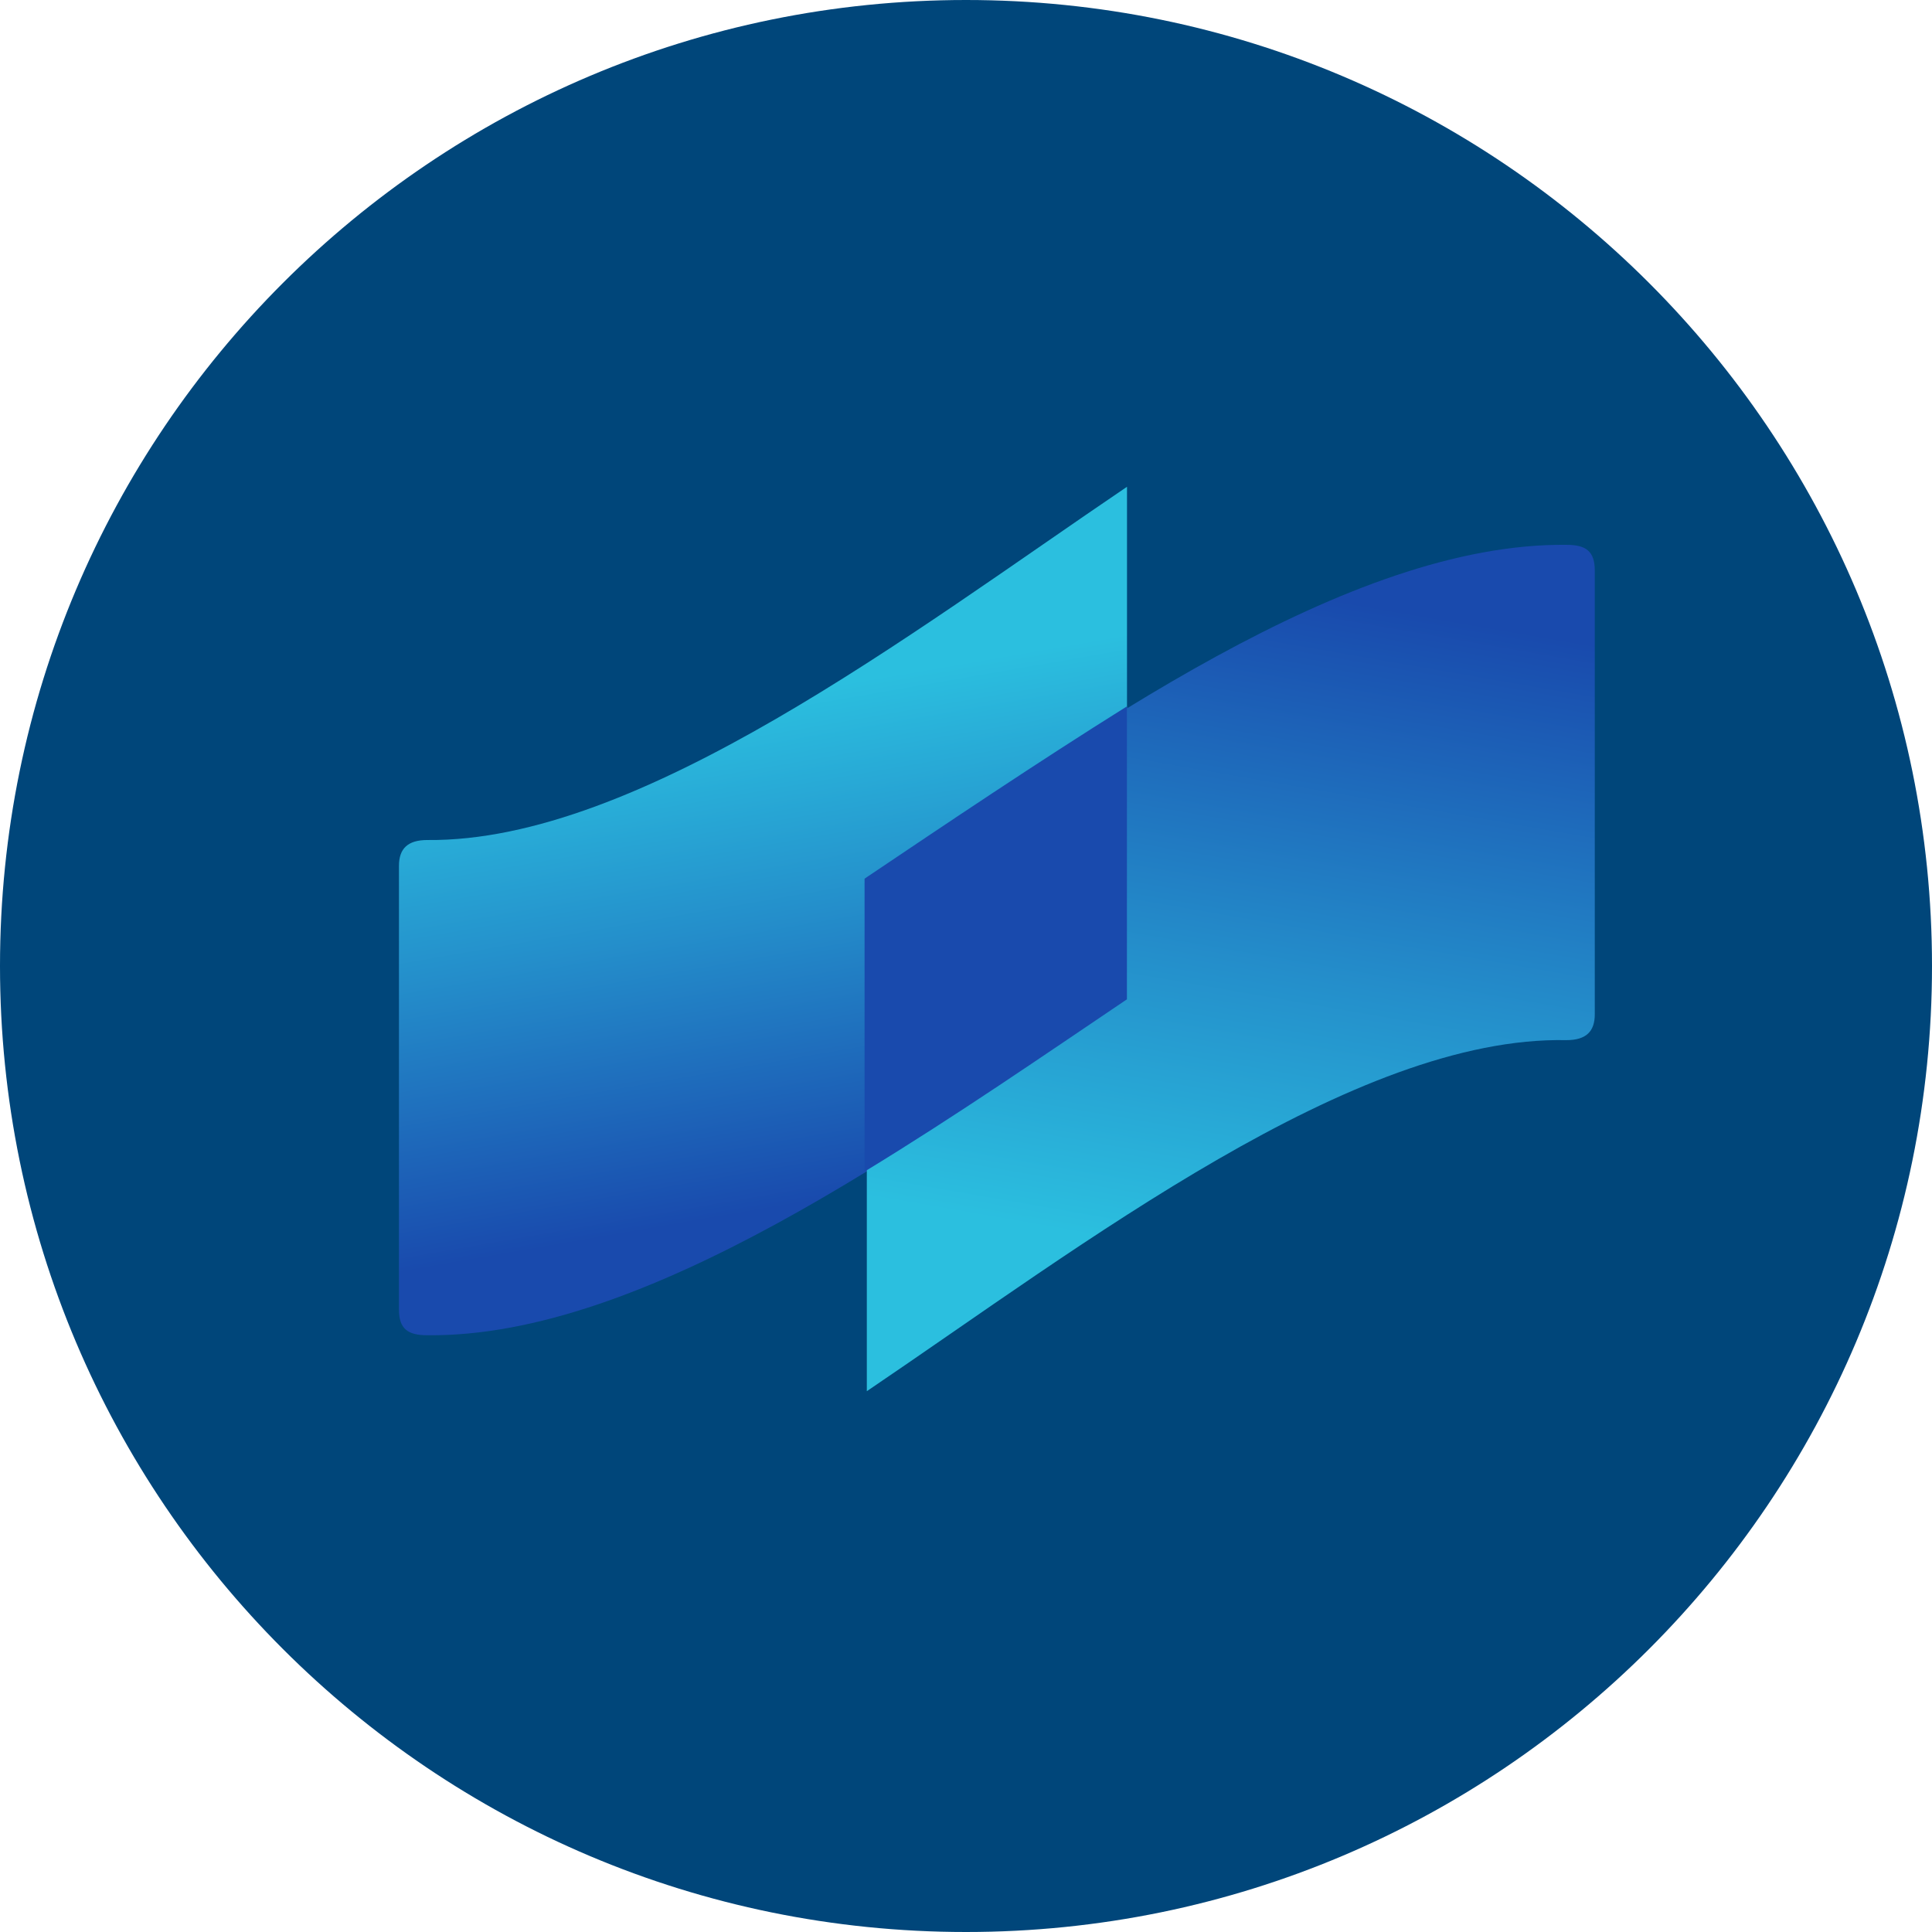
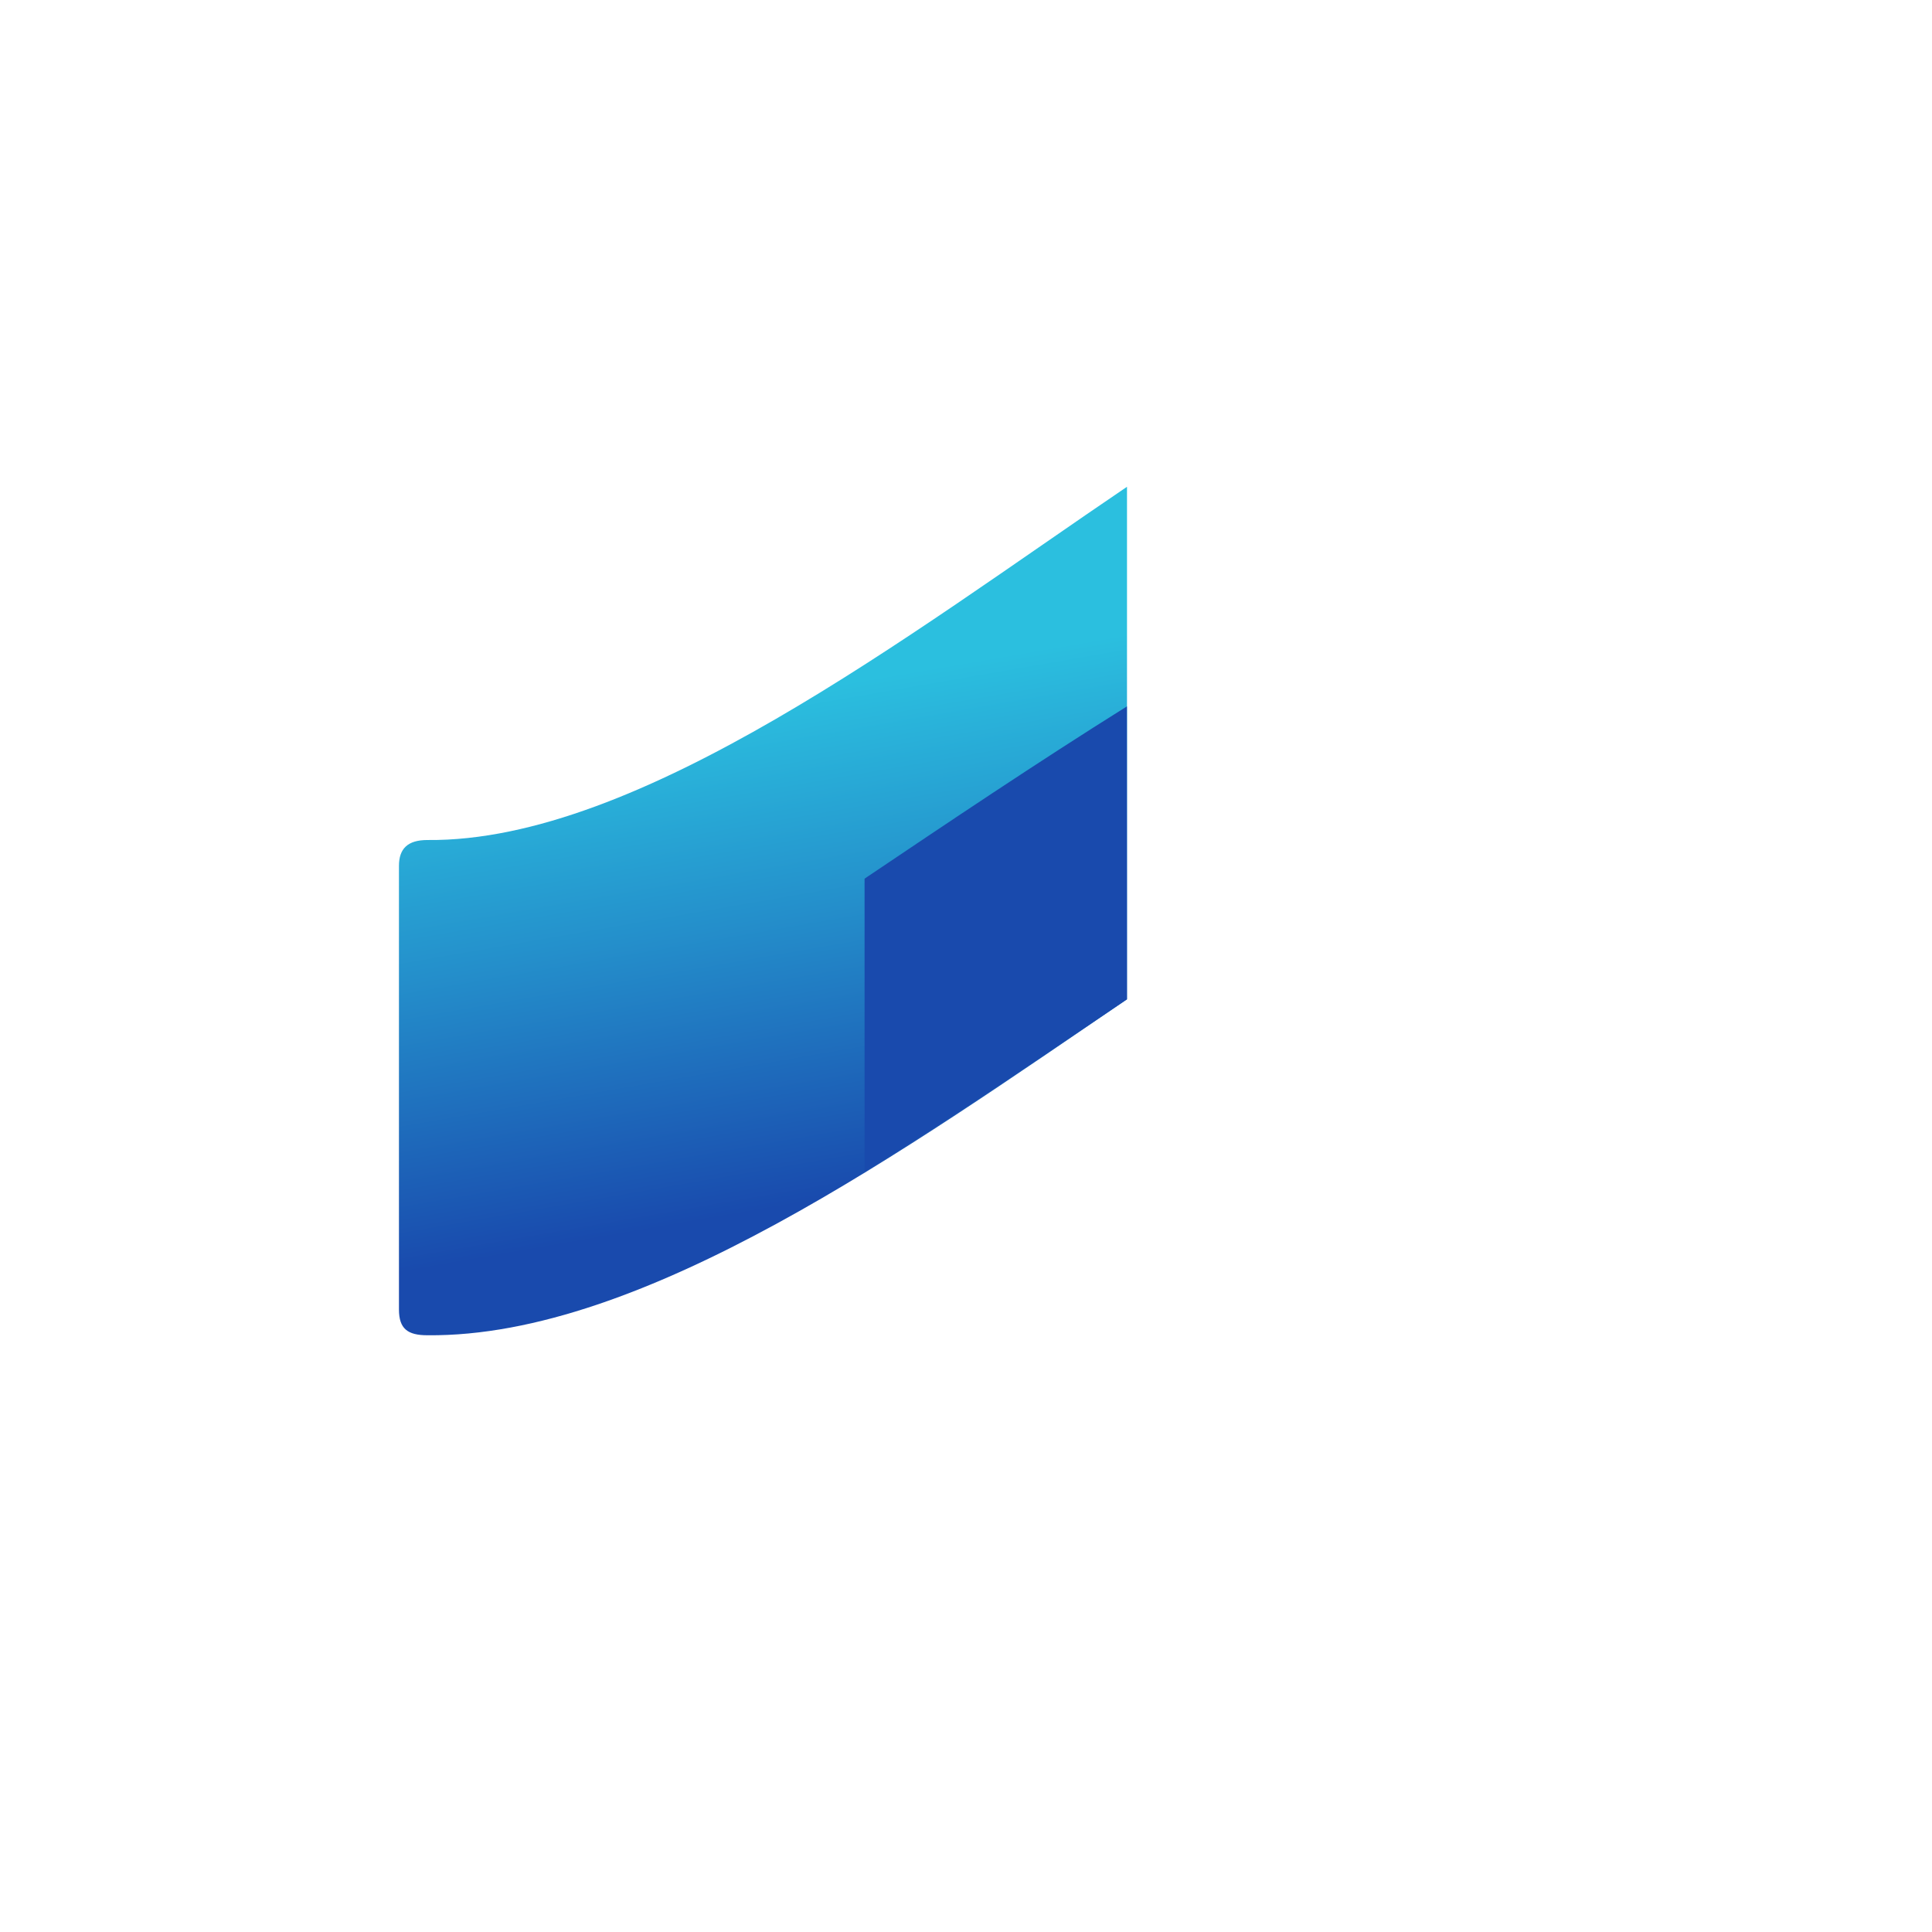
<svg xmlns="http://www.w3.org/2000/svg" width="24" height="24" viewBox="0 0 24 24" fill="none">
  <g clip-path="url(#clip0_720_13957)">
-     <path d="M12 0C18.627 0 24 5.373 24 12C24 18.627 18.627 24 12 24C5.373 24 0 18.627 0 12C0 5.373 5.373 0 12 0Z" fill="#00467A" />
    <path d="M5.309 10.435C5.065 10.435 4.956 10.542 4.956 10.756C4.956 10.756 4.956 15.571 4.956 16.267C4.956 16.507 5.065 16.587 5.309 16.587C7.998 16.614 11.284 14.26 14 12.414V6.047C11.312 7.866 7.944 10.461 5.309 10.435Z" fill="url(#paint0_linear_720_13957)" />
-     <path d="M19.458 12.921C19.703 12.921 19.811 12.814 19.811 12.6C19.811 12.6 19.811 7.784 19.811 7.089C19.811 6.848 19.703 6.768 19.458 6.768C16.742 6.741 13.484 9.095 10.768 10.941V17.282C13.457 15.463 16.824 12.867 19.458 12.921Z" fill="url(#paint1_linear_720_13957)" />
    <path d="M13.999 12.414V8.775C12.886 9.471 11.773 10.22 10.74 10.915V14.554C11.881 13.859 12.968 13.109 13.999 12.414Z" fill="#194AAD" />
  </g>
  <defs>
    <linearGradient id="paint0_linear_720_13957" x1="10.305" y1="15.803" x2="8.768" y2="6.956" gradientUnits="userSpaceOnUse">
      <stop offset="0.1" stop-color="#194AAD" />
      <stop offset="0.5" stop-color="#248FCB" />
      <stop offset="0.8" stop-color="#2BBFDF" />
    </linearGradient>
    <linearGradient id="paint1_linear_720_13957" x1="16.294" y1="6.185" x2="14.26" y2="17.891" gradientUnits="userSpaceOnUse">
      <stop offset="0.1" stop-color="#194AAD" />
      <stop offset="0.5" stop-color="#248FCB" />
      <stop offset="0.8" stop-color="#2BBFDF" />
    </linearGradient>
    <clipPath id="clip0_720_13957">
      <rect width="24" height="24" fill="white" />
    </clipPath>
  </defs>
</svg>